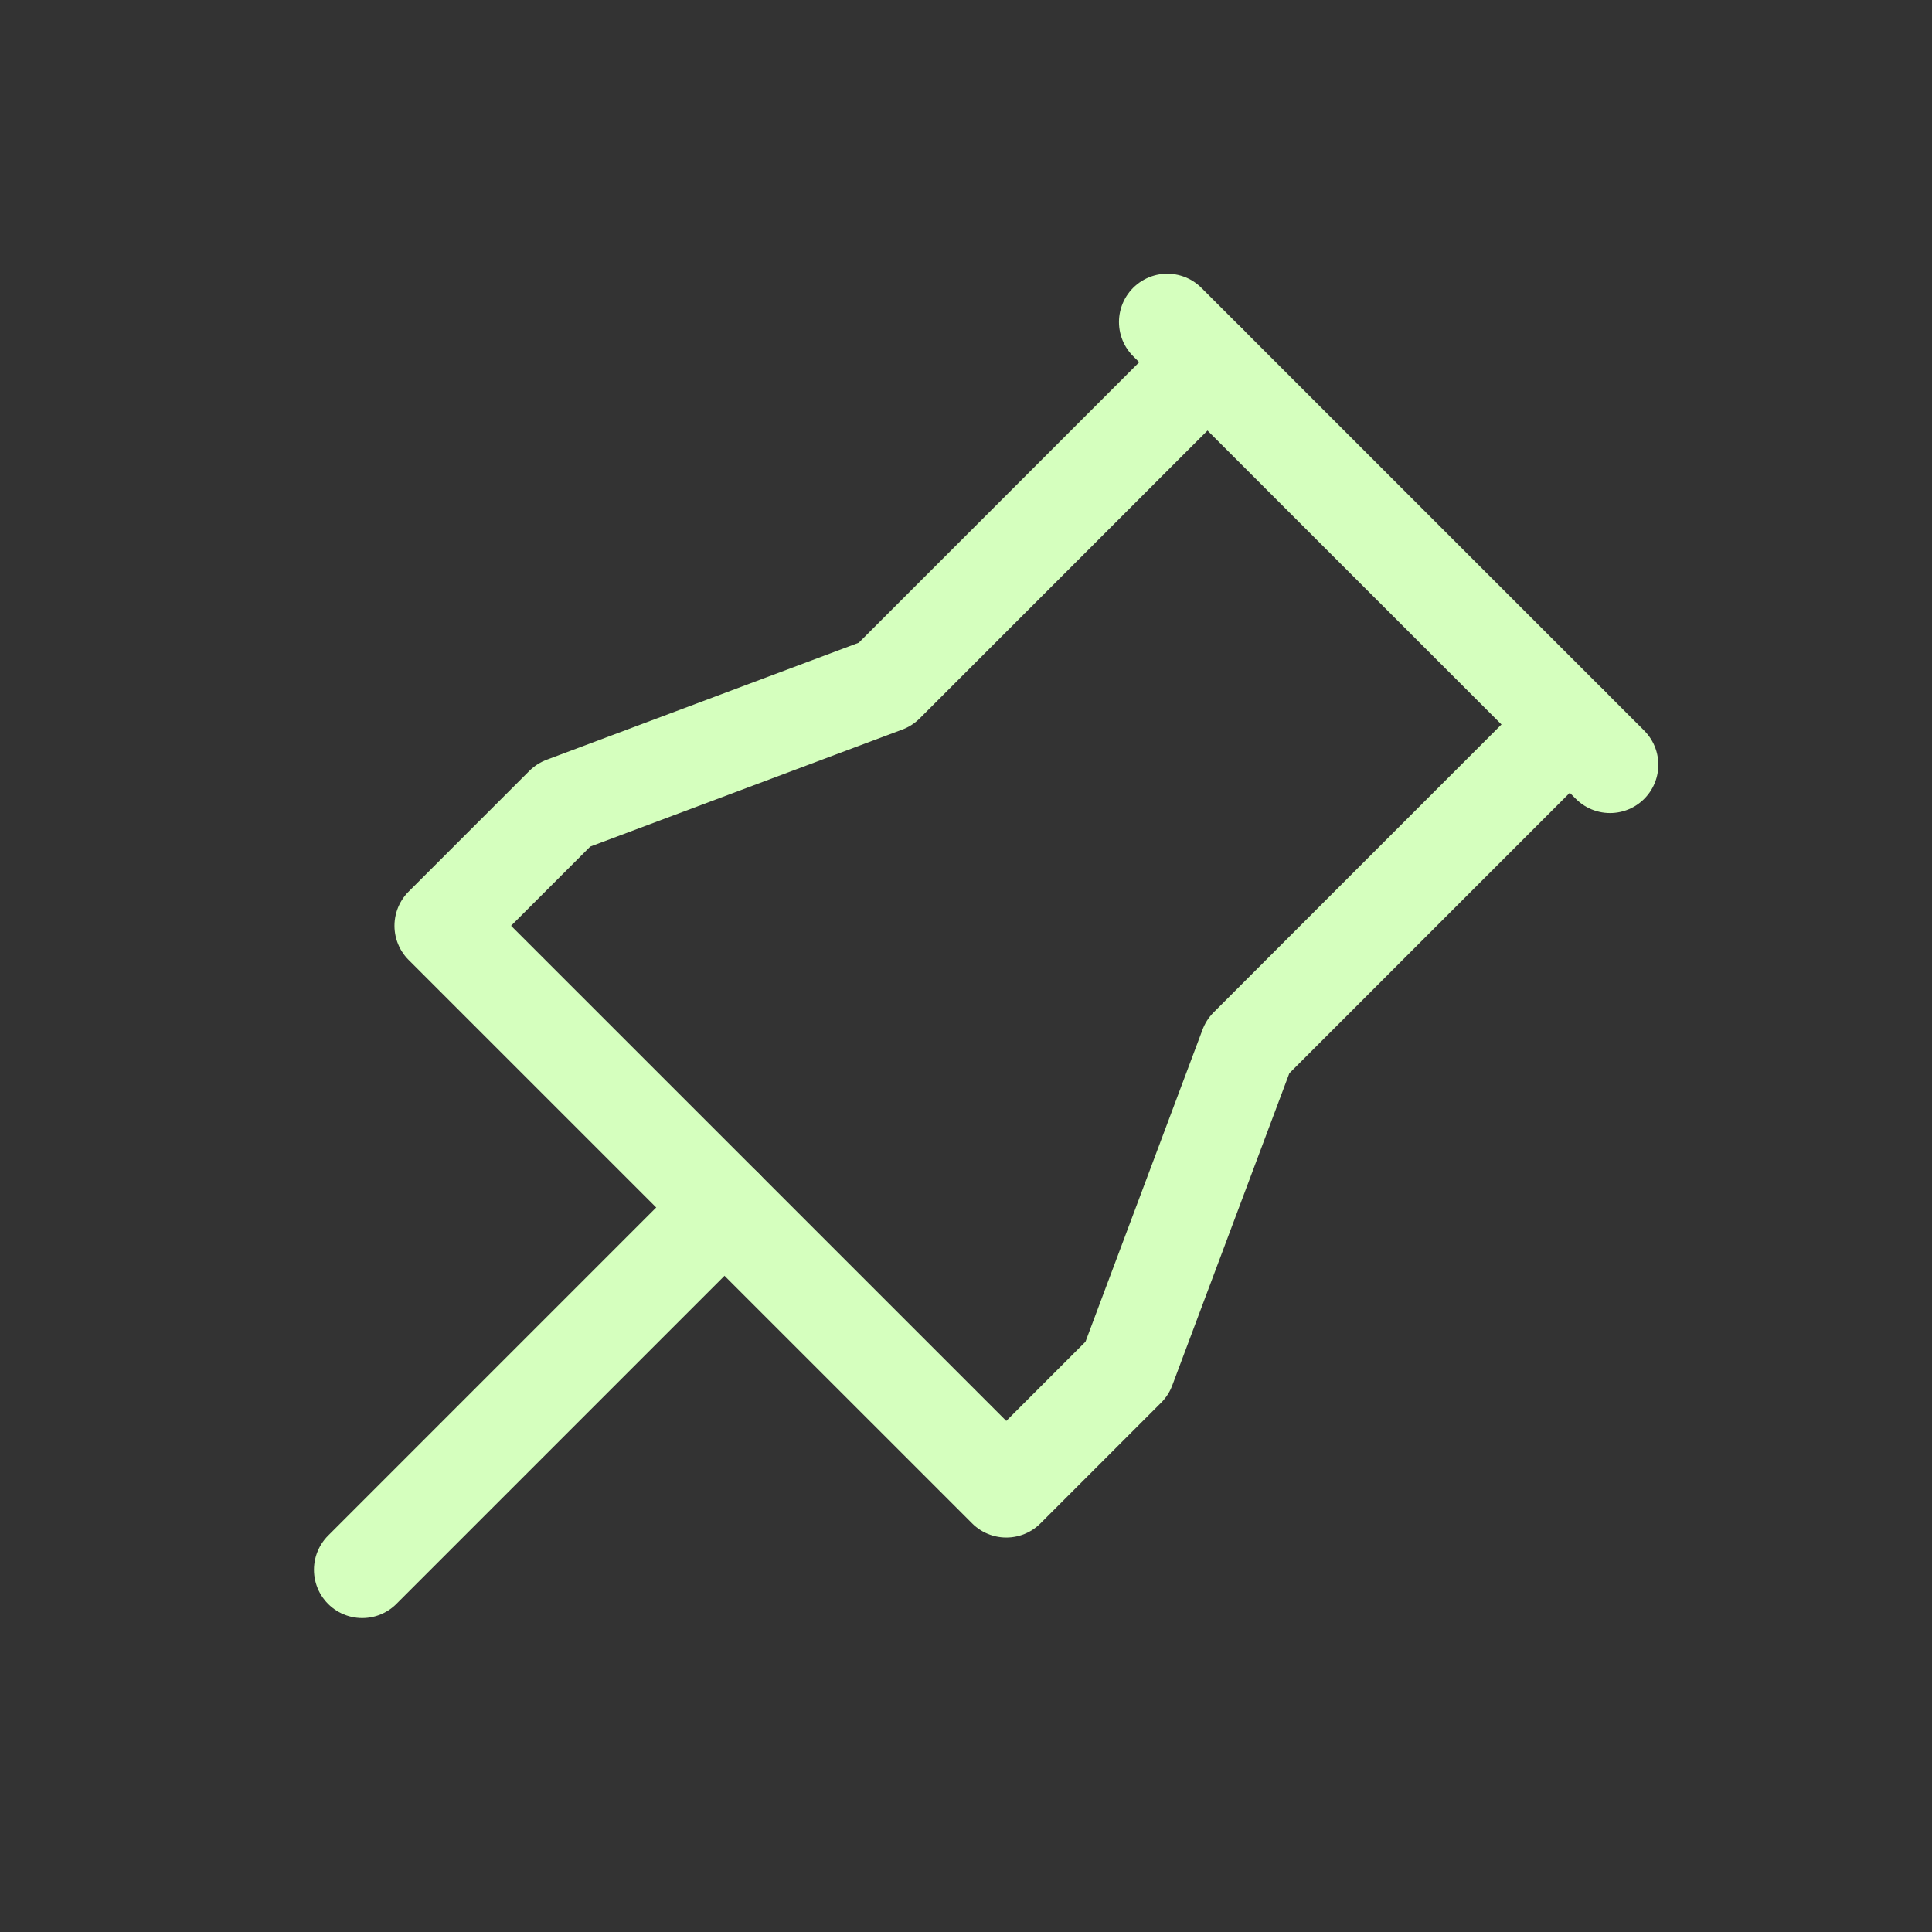
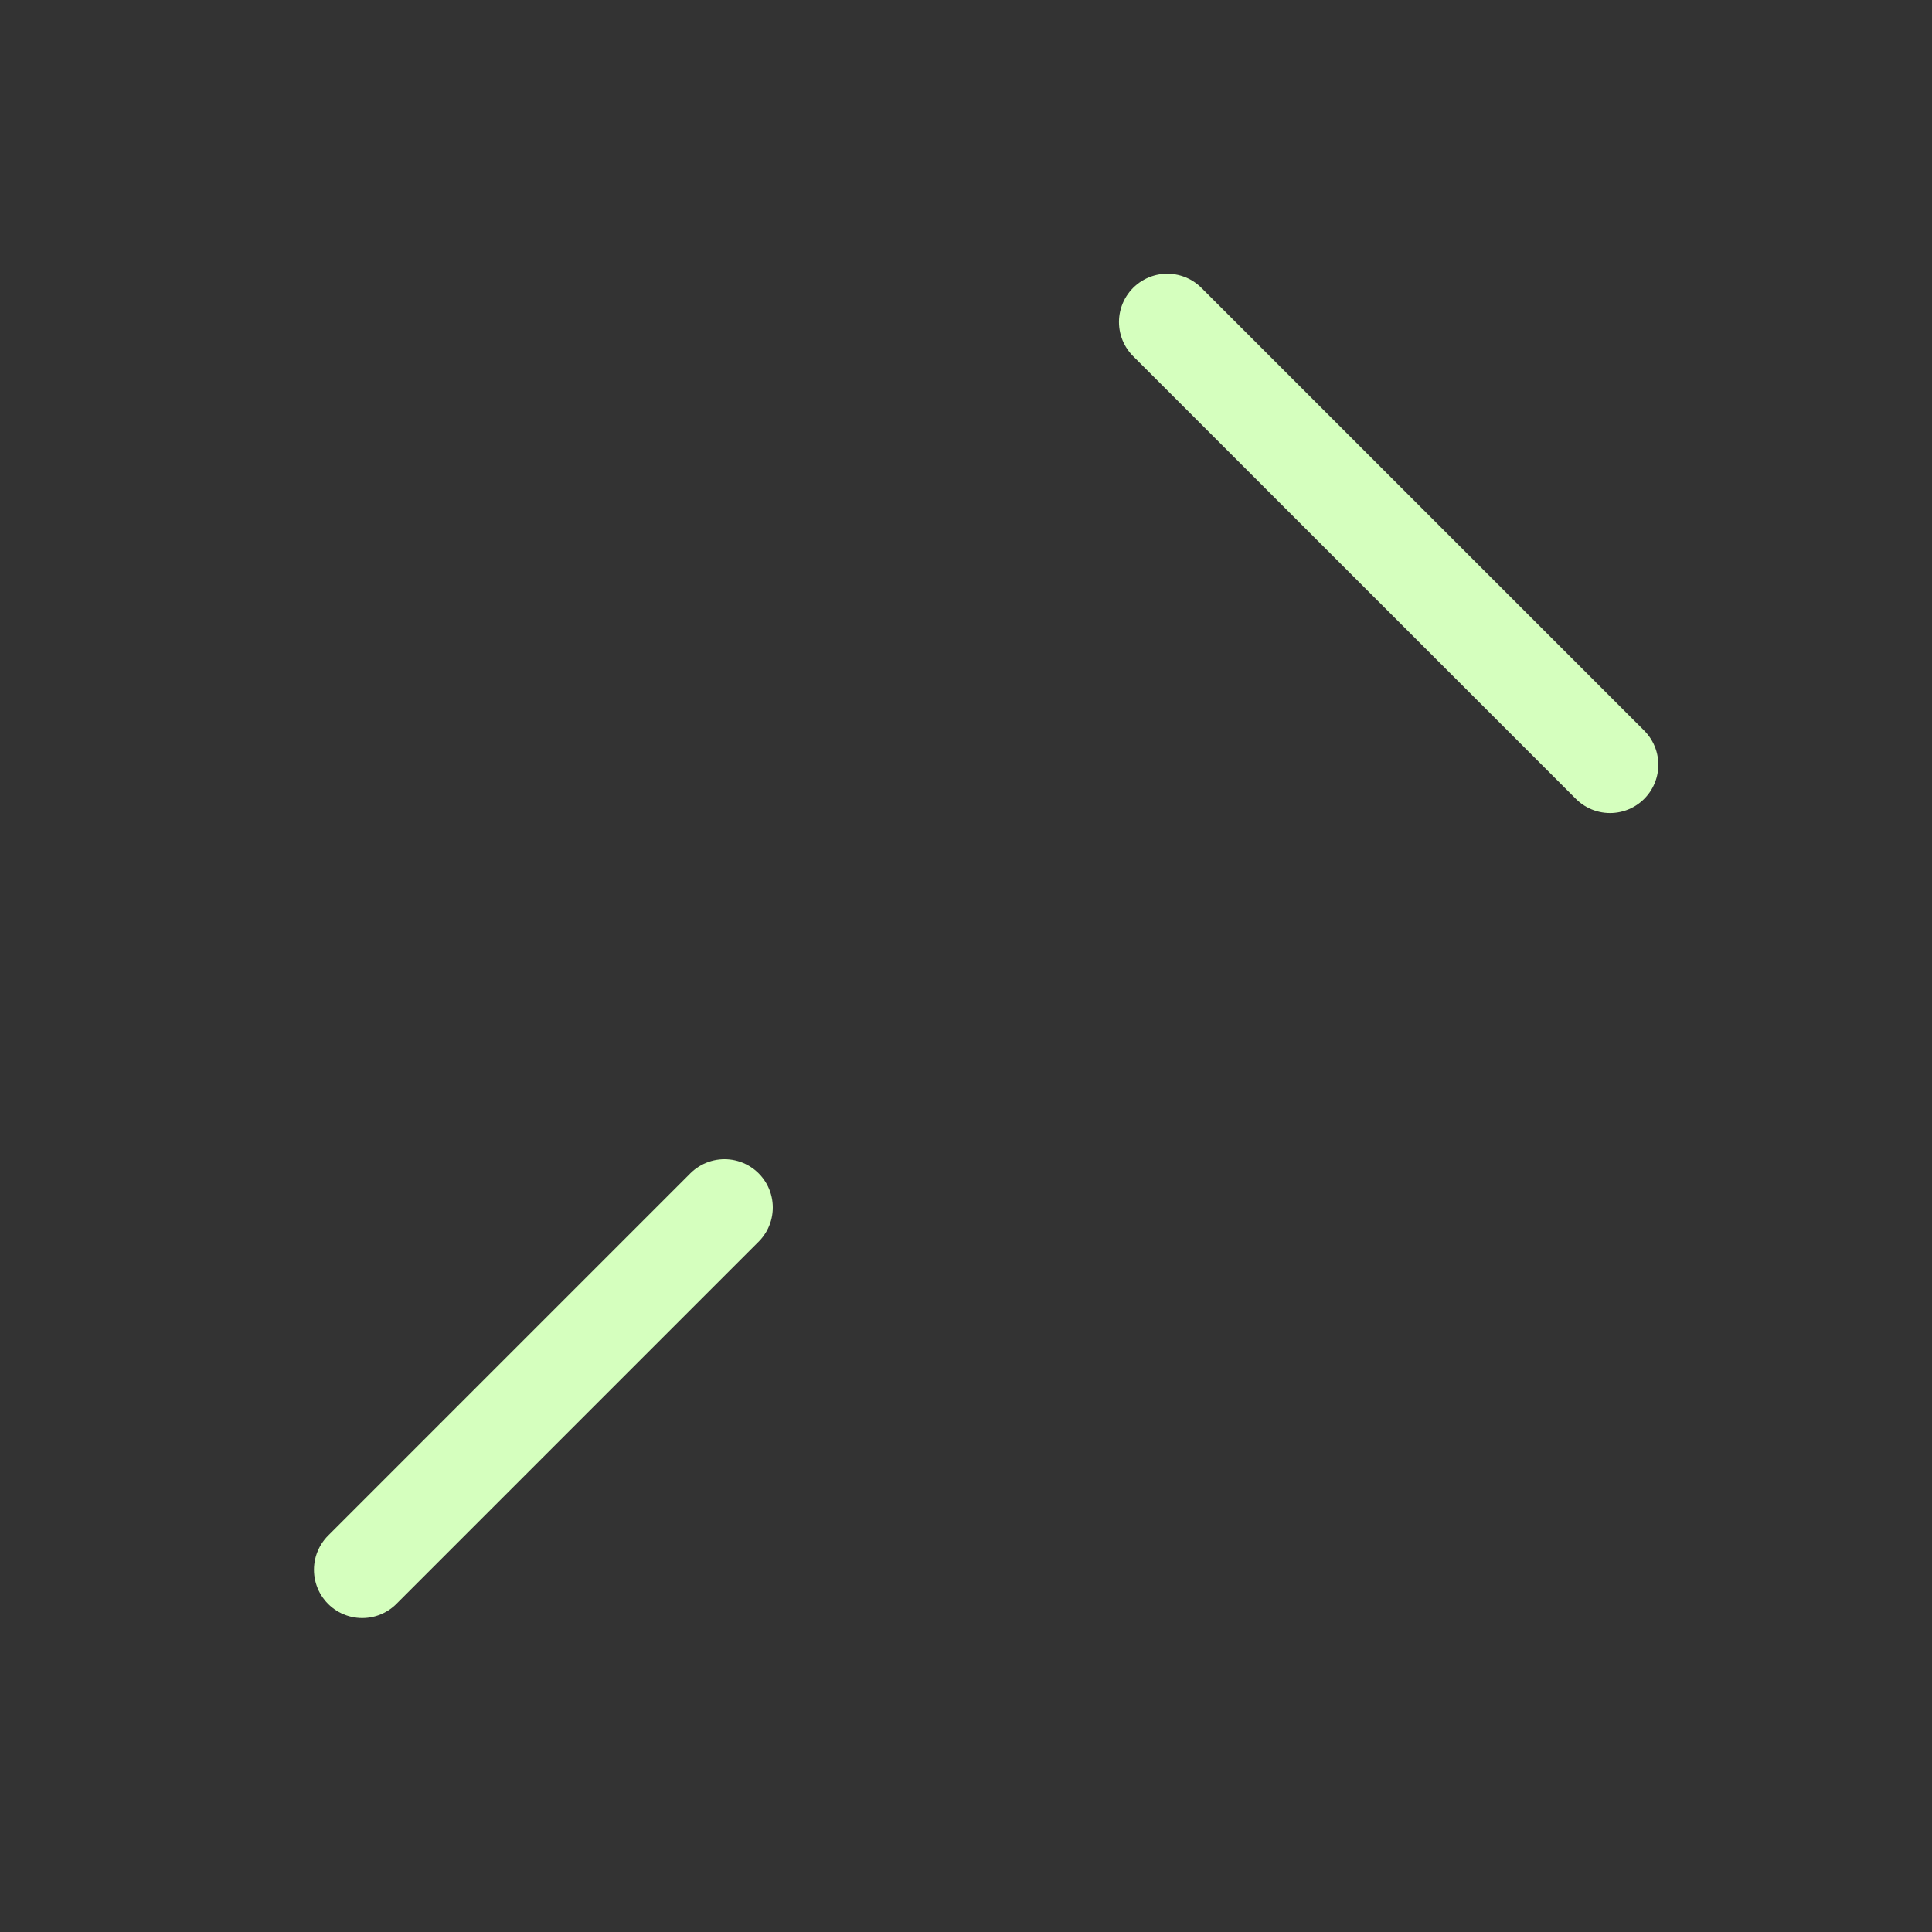
<svg xmlns="http://www.w3.org/2000/svg" fill="none" viewBox="0 0 40 40" height="40" width="40">
  <rect x="0" y="0" width="40" height="40" fill="#333333" stroke="none" />
-   <path stroke-linejoin="round" stroke-linecap="round" stroke-width="2" stroke="#D5FFBE" d="M25 7.5L18.334 14.167L11.667 16.667L9.167 19.167L20.834 30.833L23.334 28.333L25.834 21.667L32.5 15" />
  <path stroke-linejoin="round" stroke-linecap="round" stroke-width="2" stroke="#D5FFBE" d="M15 25L7.5 32.5" />
  <path stroke-linejoin="round" stroke-linecap="round" stroke-width="2" stroke="#D5FFBE" d="M24.167 6.667L33.334 15.833" />
</svg>